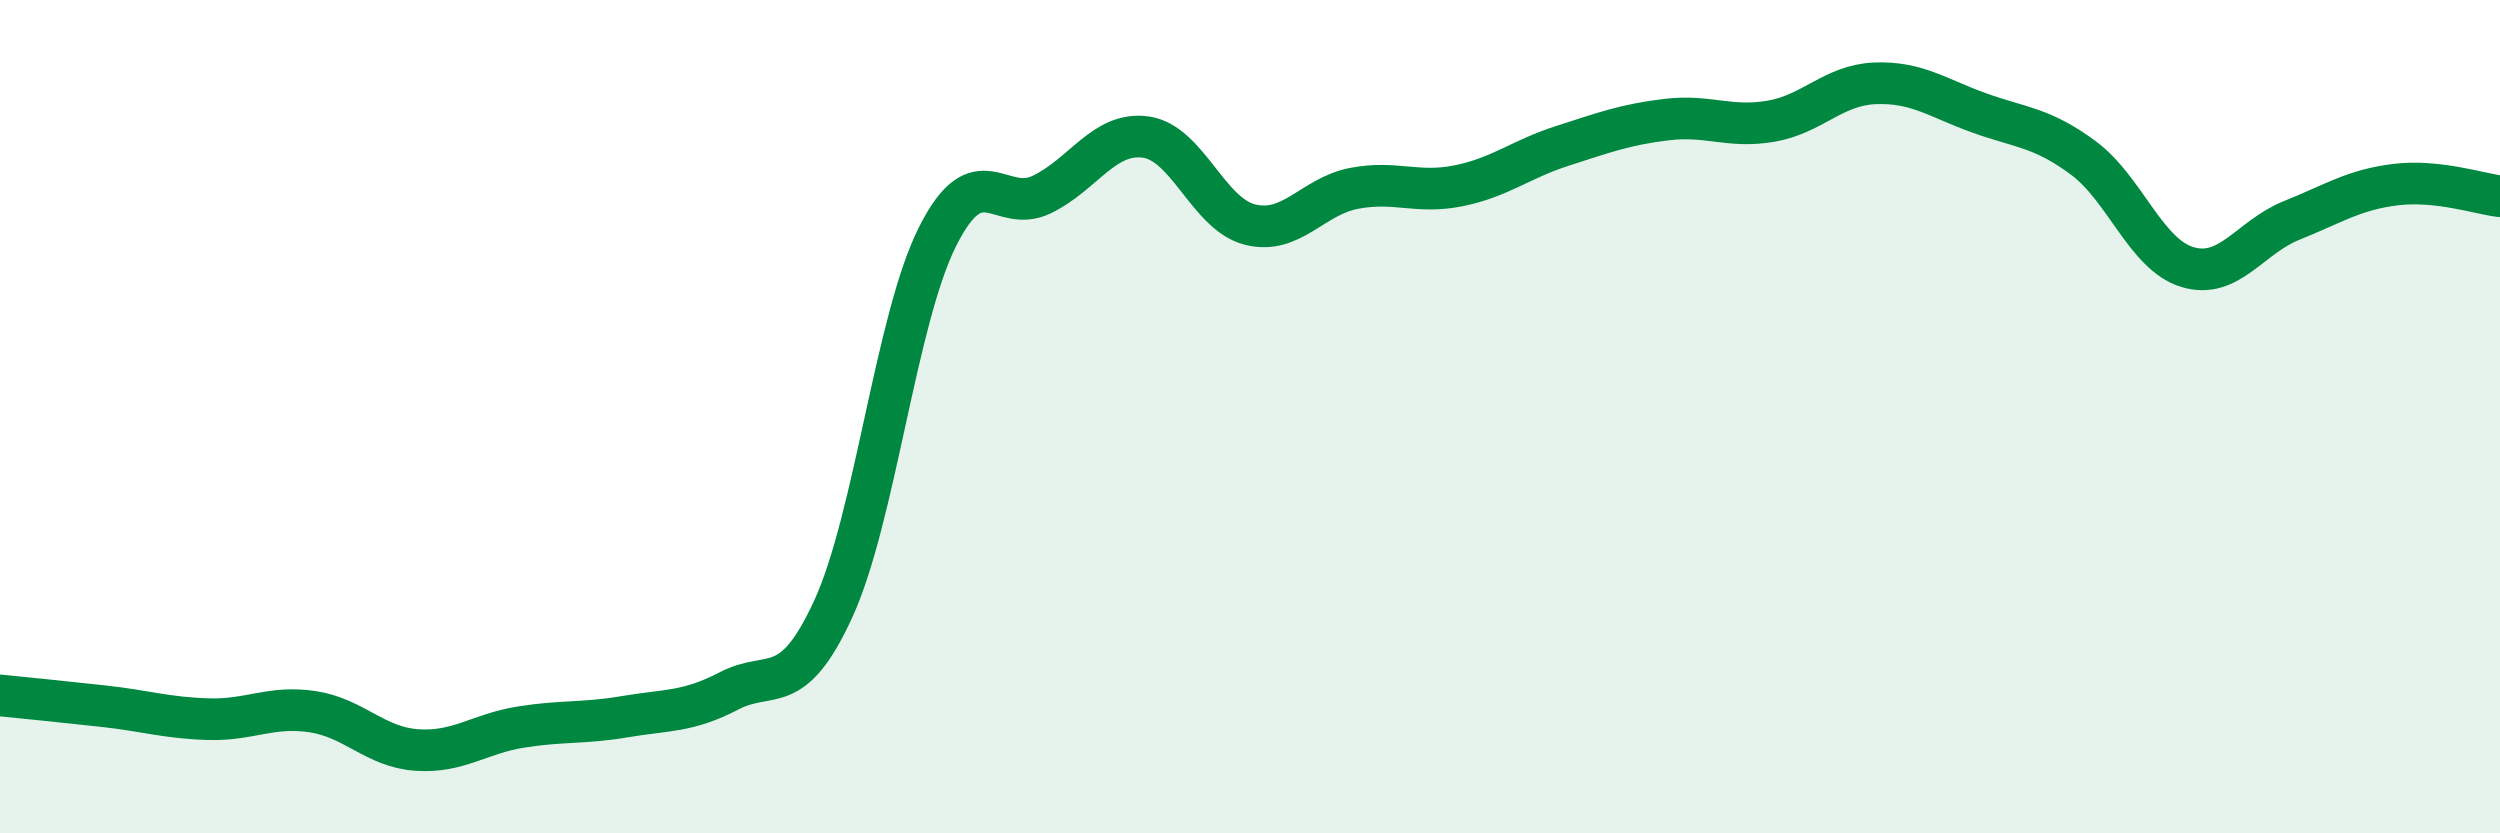
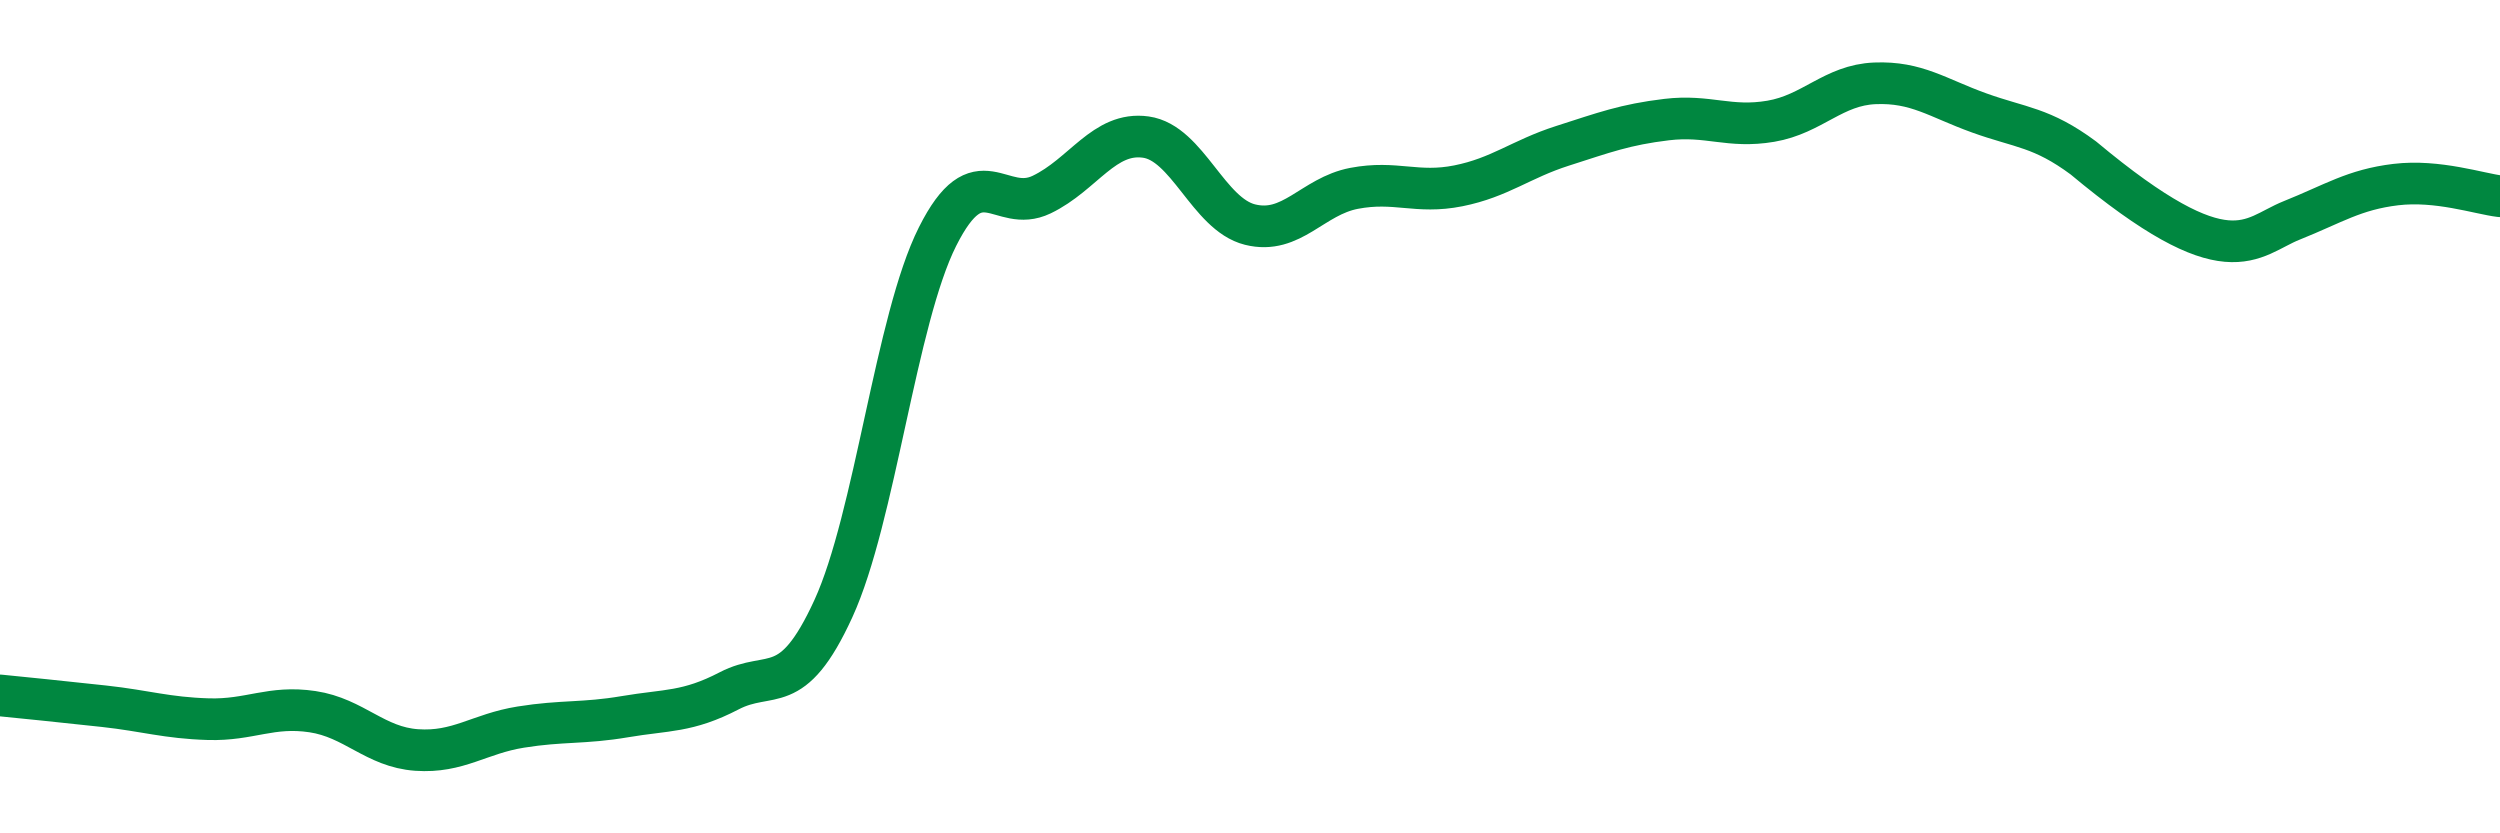
<svg xmlns="http://www.w3.org/2000/svg" width="60" height="20" viewBox="0 0 60 20">
-   <path d="M 0,16.69 C 0.5,16.74 1.5,16.84 2.5,16.95 C 3.5,17.06 4,17.23 5,17.26 C 6,17.29 6.5,16.93 7.5,17.08 C 8.5,17.23 9,17.93 10,18 C 11,18.07 11.5,17.61 12.5,17.45 C 13.5,17.29 14,17.37 15,17.2 C 16,17.03 16.5,17.1 17.5,16.58 C 18.5,16.06 19,16.79 20,14.61 C 21,12.43 21.5,7.67 22.5,5.68 C 23.5,3.69 24,5.15 25,4.67 C 26,4.19 26.5,3.15 27.5,3.29 C 28.5,3.43 29,5.14 30,5.39 C 31,5.64 31.5,4.71 32.5,4.52 C 33.5,4.33 34,4.66 35,4.46 C 36,4.26 36.5,3.82 37.5,3.5 C 38.5,3.18 39,2.99 40,2.87 C 41,2.75 41.5,3.08 42.5,2.91 C 43.5,2.74 44,2.04 45,2 C 46,1.96 46.5,2.35 47.5,2.71 C 48.5,3.07 49,3.05 50,3.79 C 51,4.53 51.5,6.11 52.5,6.41 C 53.5,6.71 54,5.69 55,5.29 C 56,4.89 56.5,4.55 57.5,4.43 C 58.5,4.31 59.5,4.65 60,4.71L60 20L0 20Z" fill="#008740" opacity="0.1" stroke-linecap="round" stroke-linejoin="round" />
-   <path d="M 0,16.69 C 0.5,16.74 1.5,16.84 2.5,16.95 C 3.5,17.06 4,17.23 5,17.26 C 6,17.29 6.5,16.93 7.5,17.08 C 8.5,17.23 9,17.93 10,18 C 11,18.07 11.5,17.61 12.5,17.45 C 13.5,17.29 14,17.37 15,17.2 C 16,17.03 16.5,17.1 17.5,16.58 C 18.5,16.06 19,16.79 20,14.61 C 21,12.43 21.5,7.67 22.5,5.68 C 23.5,3.69 24,5.15 25,4.67 C 26,4.19 26.5,3.15 27.5,3.29 C 28.5,3.43 29,5.14 30,5.39 C 31,5.64 31.5,4.71 32.5,4.52 C 33.5,4.33 34,4.66 35,4.46 C 36,4.26 36.5,3.82 37.5,3.5 C 38.5,3.18 39,2.99 40,2.87 C 41,2.75 41.5,3.08 42.5,2.91 C 43.5,2.74 44,2.04 45,2 C 46,1.96 46.5,2.35 47.5,2.71 C 48.5,3.07 49,3.05 50,3.79 C 51,4.53 51.5,6.11 52.5,6.41 C 53.5,6.71 54,5.69 55,5.29 C 56,4.89 56.5,4.55 57.5,4.43 C 58.5,4.31 59.5,4.65 60,4.71" stroke="#008740" stroke-width="1" fill="none" stroke-linecap="round" stroke-linejoin="round" />
+   <path d="M 0,16.69 C 0.5,16.74 1.5,16.84 2.5,16.95 C 3.5,17.06 4,17.23 5,17.26 C 6,17.29 6.5,16.93 7.5,17.08 C 8.5,17.23 9,17.93 10,18 C 11,18.07 11.5,17.61 12.5,17.45 C 13.5,17.29 14,17.37 15,17.2 C 16,17.03 16.5,17.1 17.5,16.58 C 18.5,16.06 19,16.79 20,14.61 C 21,12.43 21.5,7.67 22.5,5.68 C 23.5,3.69 24,5.15 25,4.67 C 26,4.19 26.5,3.15 27.5,3.29 C 28.5,3.43 29,5.14 30,5.39 C 31,5.64 31.5,4.71 32.5,4.52 C 33.5,4.33 34,4.66 35,4.46 C 36,4.26 36.5,3.82 37.5,3.5 C 38.5,3.18 39,2.99 40,2.87 C 41,2.75 41.5,3.08 42.5,2.91 C 43.5,2.74 44,2.04 45,2 C 46,1.96 46.5,2.35 47.5,2.71 C 48.5,3.07 49,3.05 50,3.79 C 53.5,6.71 54,5.69 55,5.29 C 56,4.89 56.5,4.55 57.5,4.43 C 58.5,4.31 59.5,4.65 60,4.71" stroke="#008740" stroke-width="1" fill="none" stroke-linecap="round" stroke-linejoin="round" />
</svg>